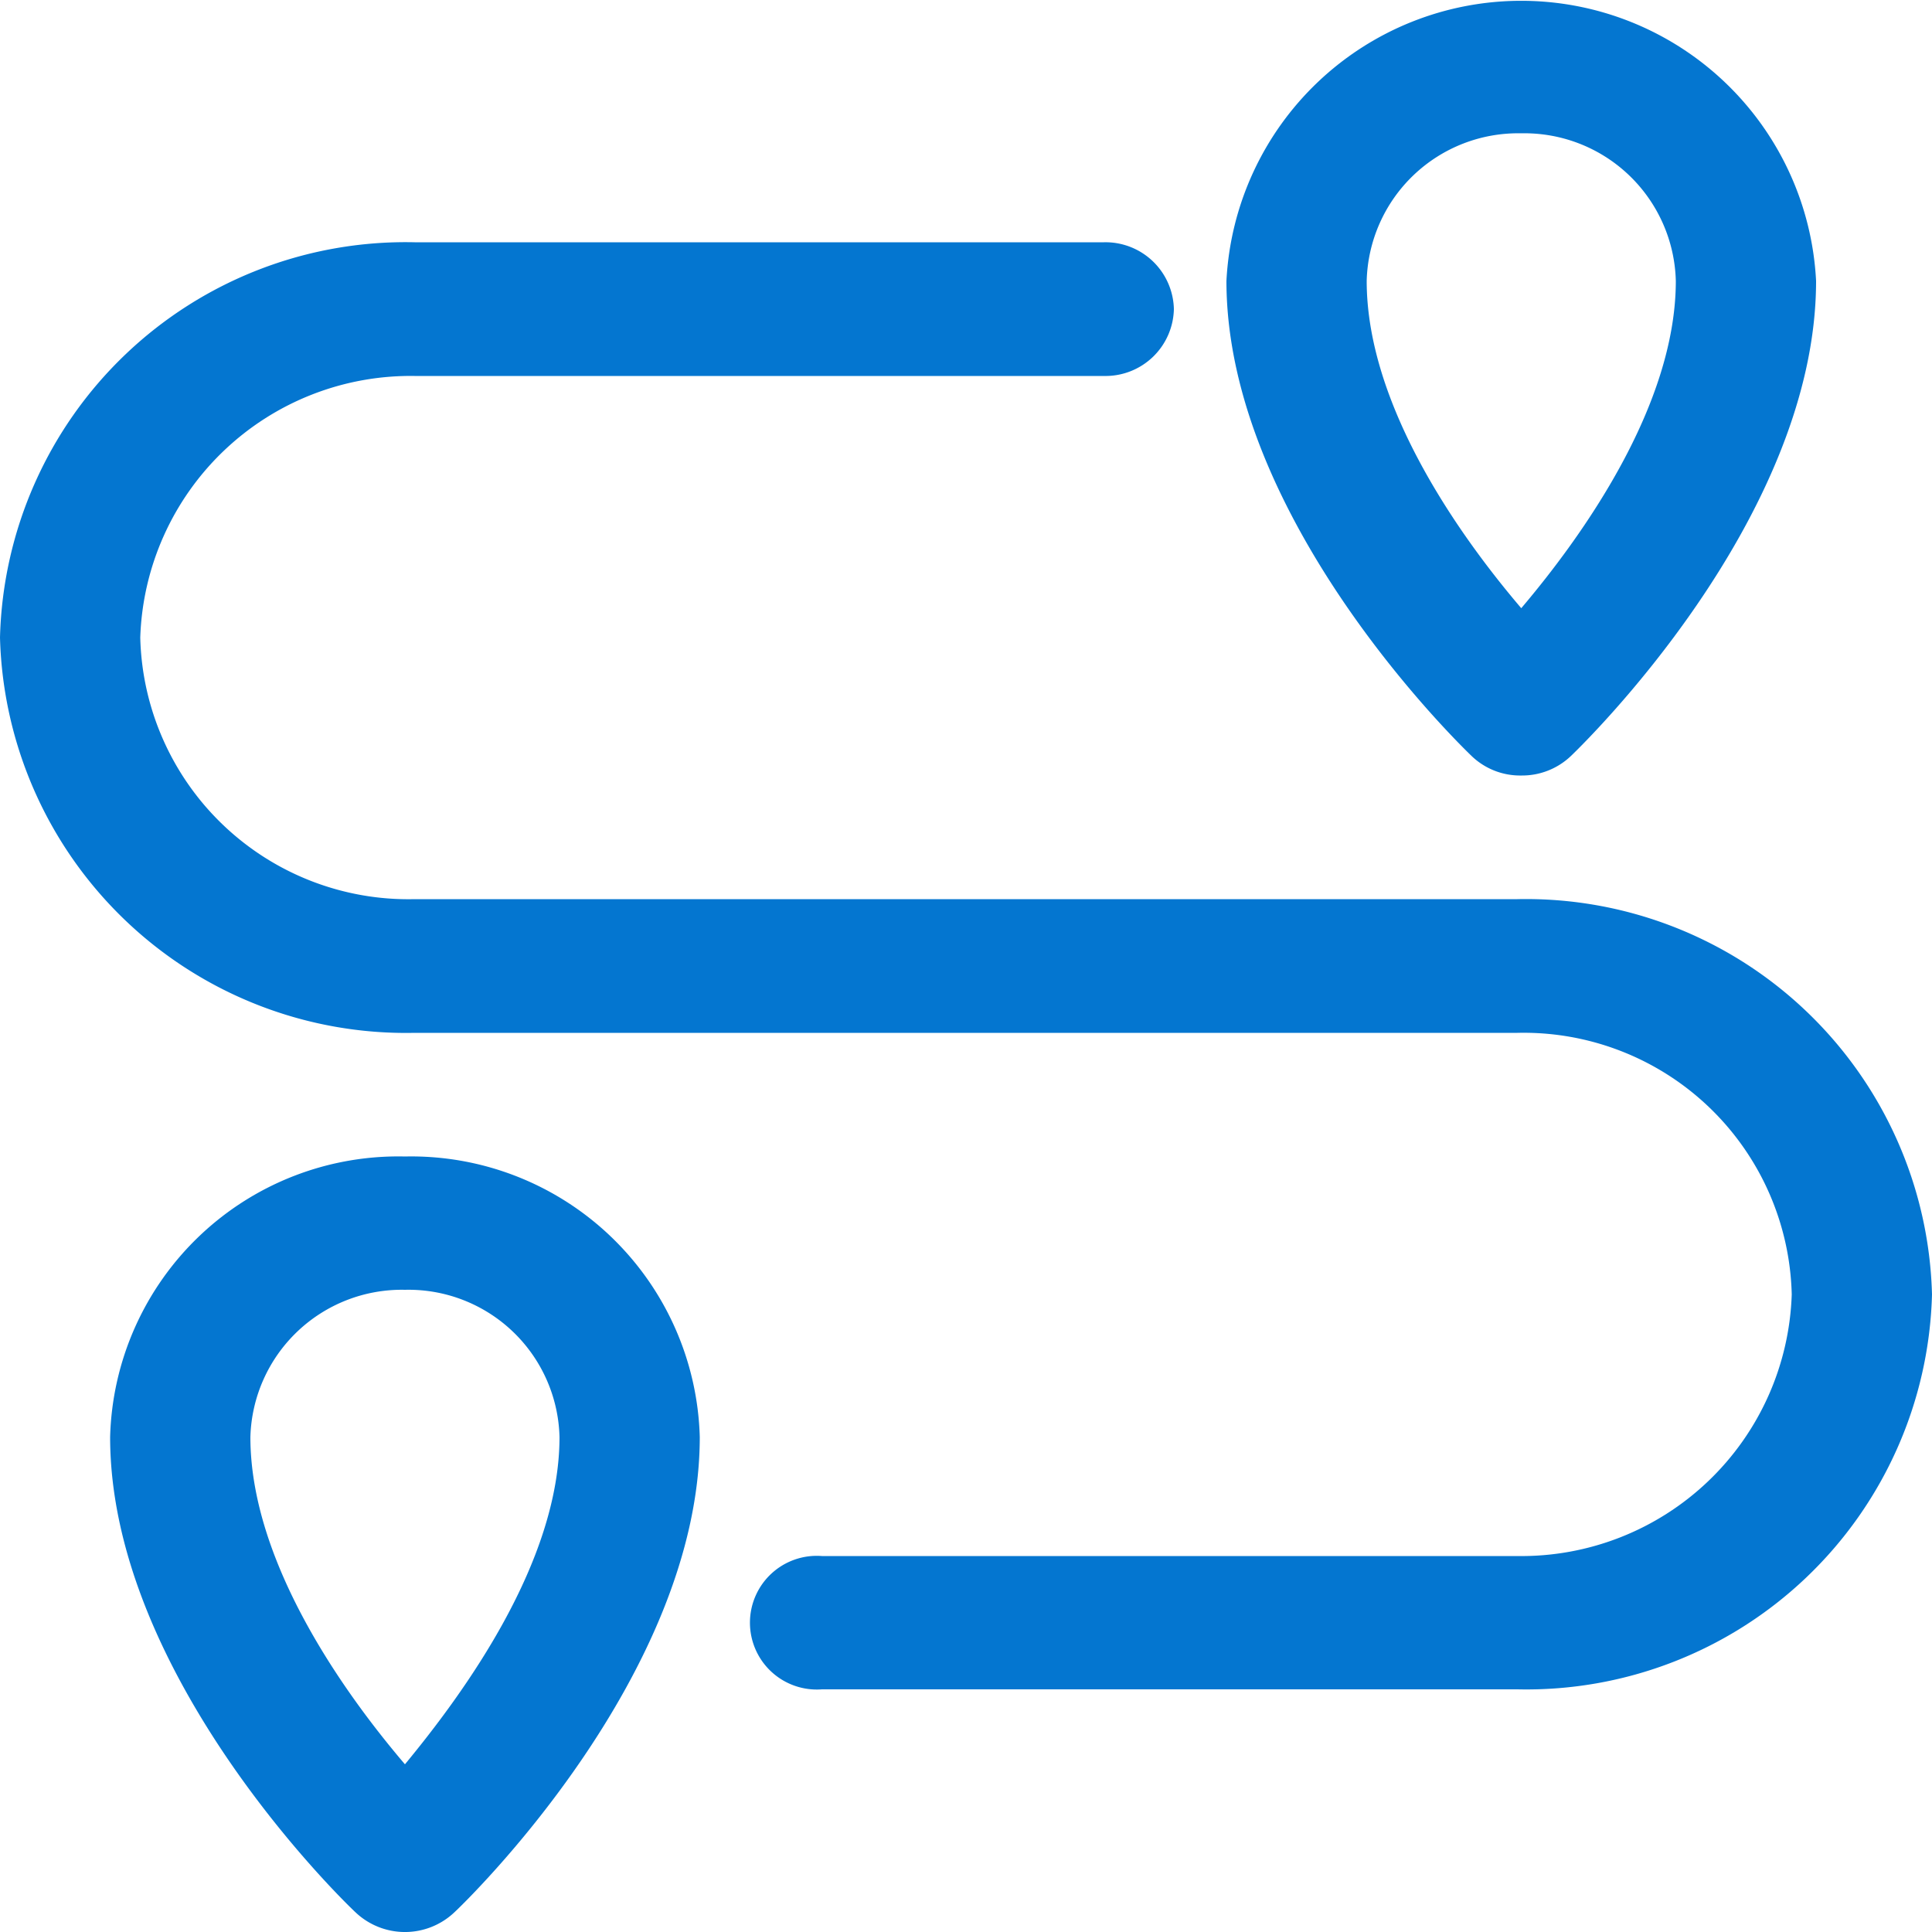
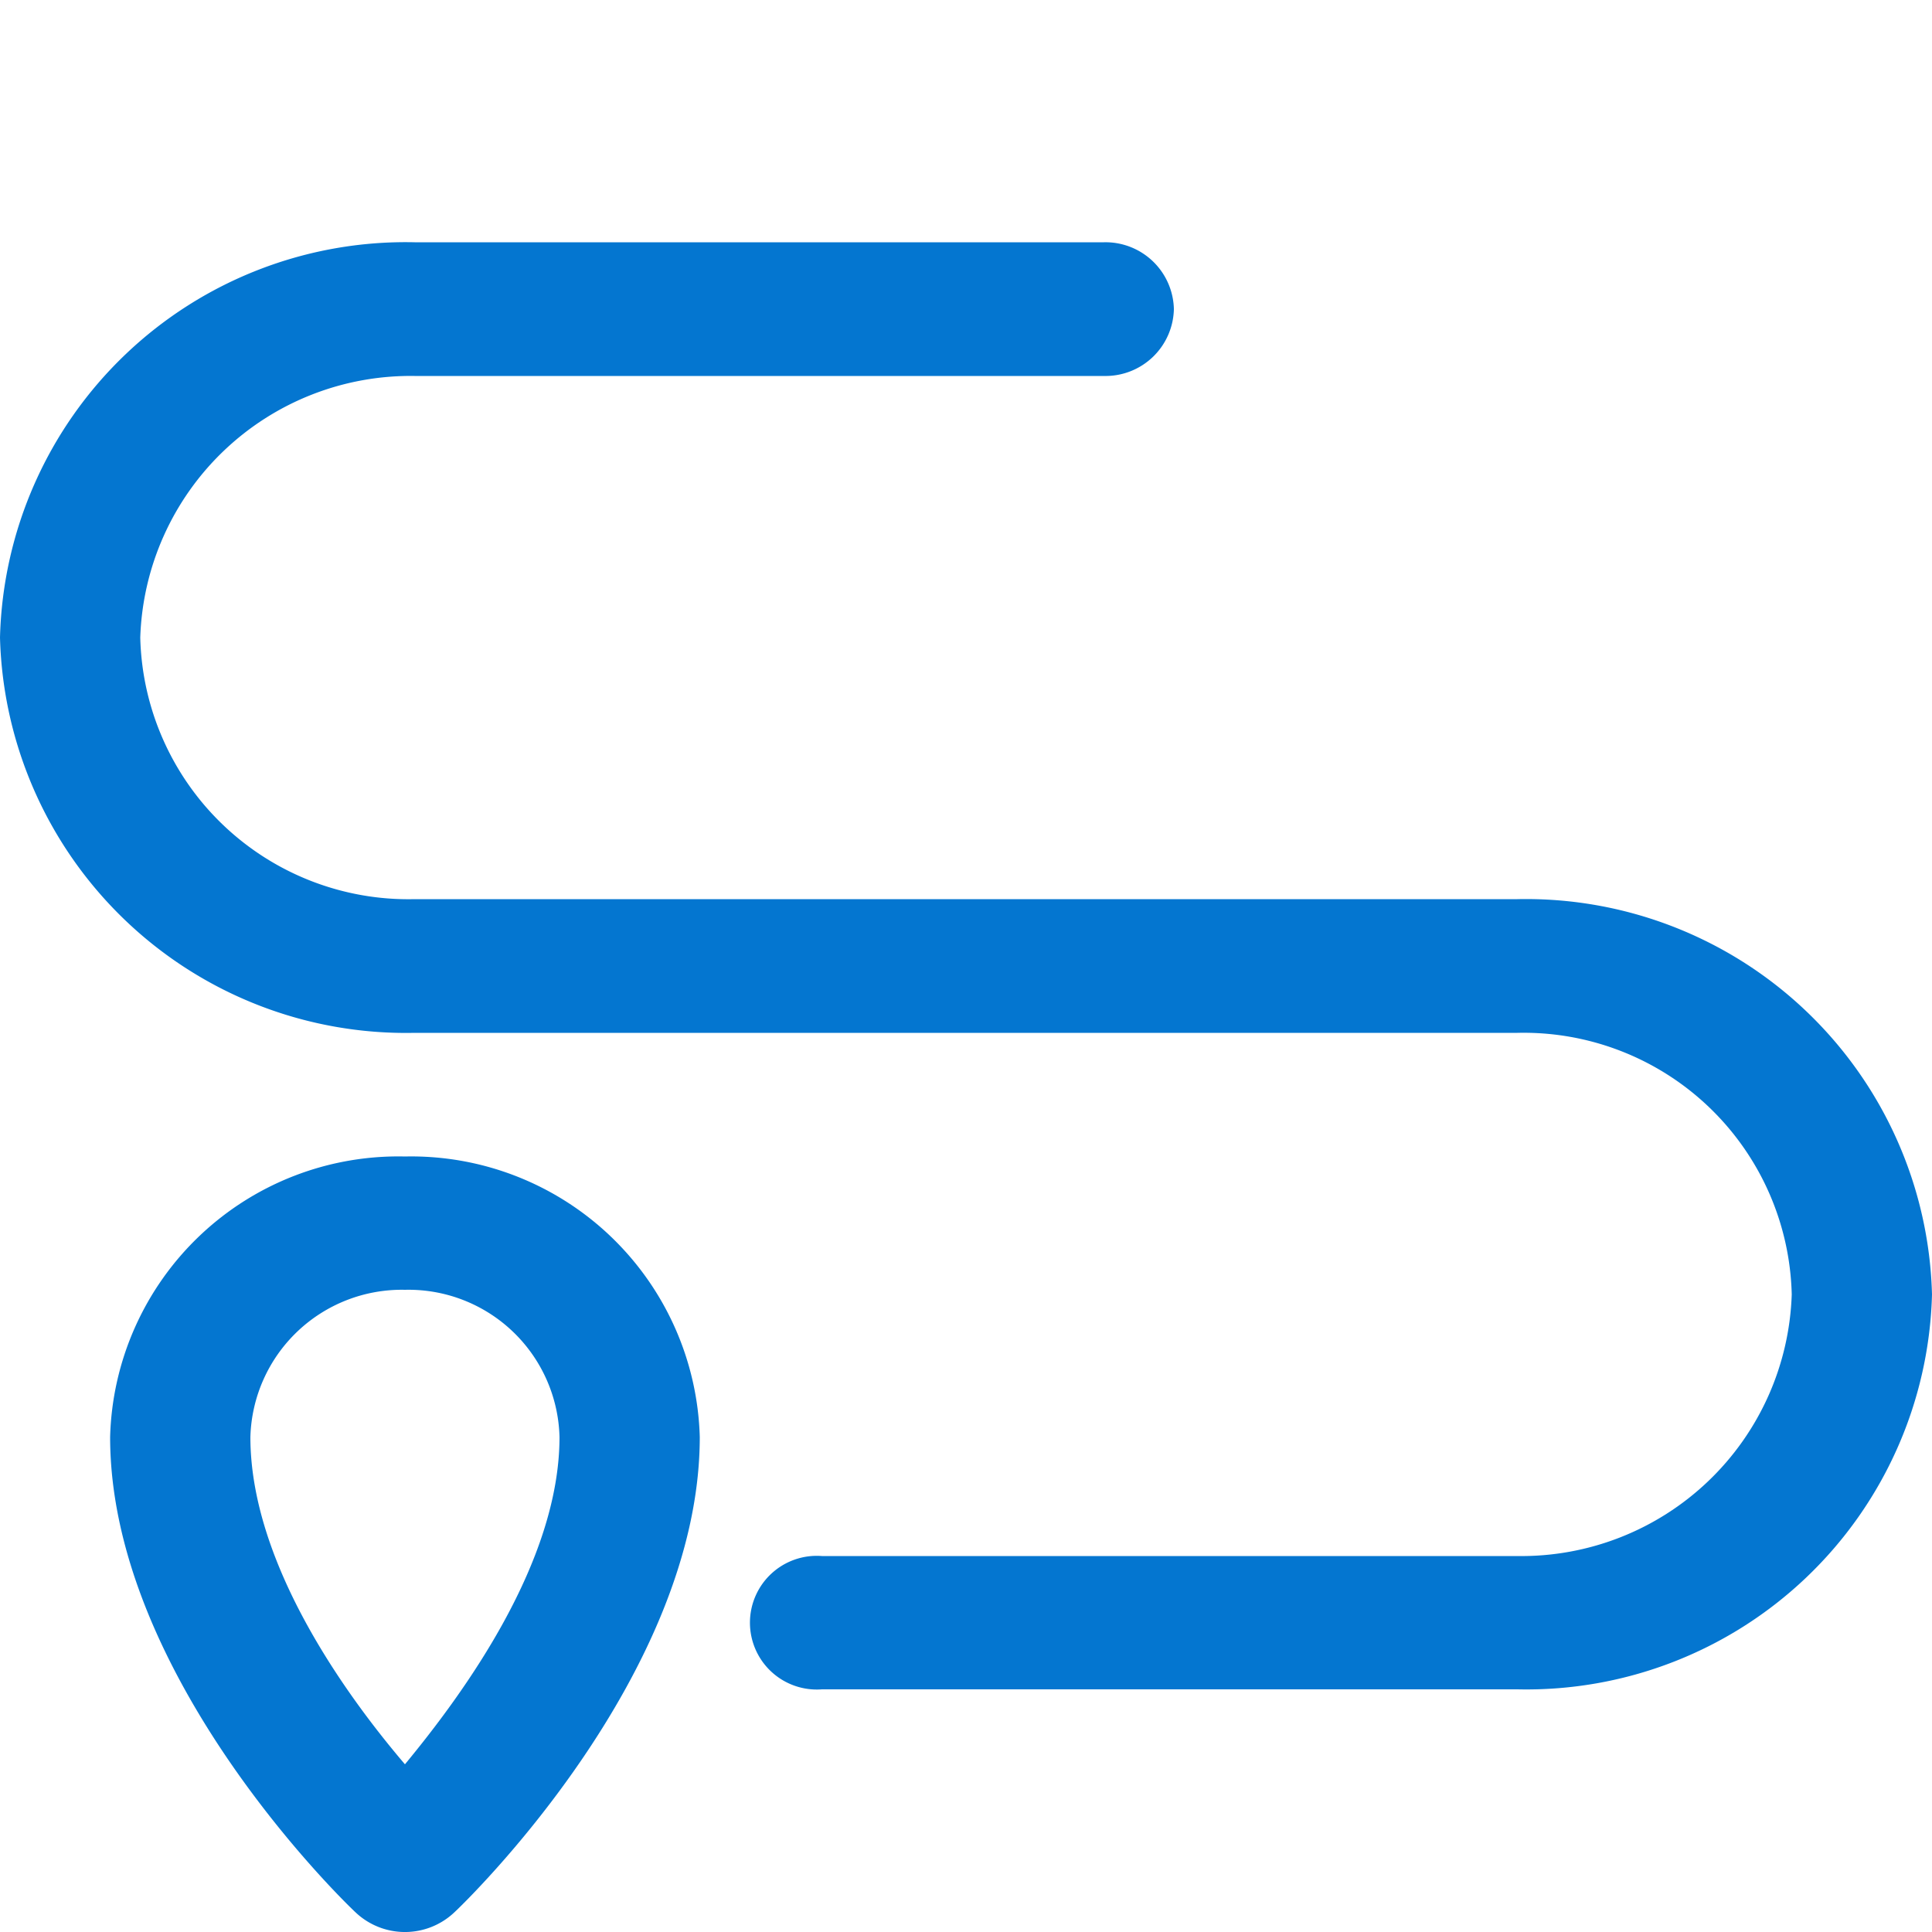
<svg xmlns="http://www.w3.org/2000/svg" viewBox="0 0 50 50">
  <title>icon-direction</title>
-   <rect width="50" height="50" fill="none" />
  <path d="M39.27,23.27H10.73a6.94,6.94,0,0,1-7.1-6.77,7,7,0,0,1,7.1-6.77H28.57A1.77,1.77,0,0,0,30.38,8a1.77,1.77,0,0,0-1.81-1.73H10.73A10.5,10.5,0,0,0,0,16.5,10.51,10.51,0,0,0,10.73,26.73H39.27a6.94,6.94,0,0,1,7.1,6.77,7,7,0,0,1-7.1,6.77h-18a1.73,1.73,0,1,0,0,3.45h18A10.5,10.5,0,0,0,50,33.5,10.51,10.51,0,0,0,39.27,23.27Z" transform="translate(0 0)" fill="#0476d0" />
  <path d="M10.48,29.93a7.46,7.46,0,0,0-7.63,7.26c0,6.19,6.09,12.06,6.35,12.3a1.86,1.86,0,0,0,2.56,0c.26-.24,6.35-6.11,6.35-12.3A7.47,7.47,0,0,0,10.48,29.93Zm0,15.73c-1.57-1.84-4-5.23-4-8.47a3.92,3.92,0,0,1,4-3.81,3.91,3.91,0,0,1,4,3.81C14.48,40.43,12,43.82,10.48,45.66Z" transform="translate(0 0)" fill="#0476d0" />
-   <path d="M39.37,20.07a1.83,1.83,0,0,0,1.28-.5c.26-.25,6.35-6.12,6.35-12.3a7.64,7.64,0,0,0-15.26,0c0,6.18,6.09,12.05,6.35,12.3A1.81,1.81,0,0,0,39.37,20.07Zm0-16.62a3.92,3.92,0,0,1,4,3.82c0,3.24-2.44,6.63-4,8.47-1.57-1.84-4-5.23-4-8.47A3.92,3.92,0,0,1,39.37,3.45Z" transform="translate(0 0)" fill="#0476d0" />
</svg>